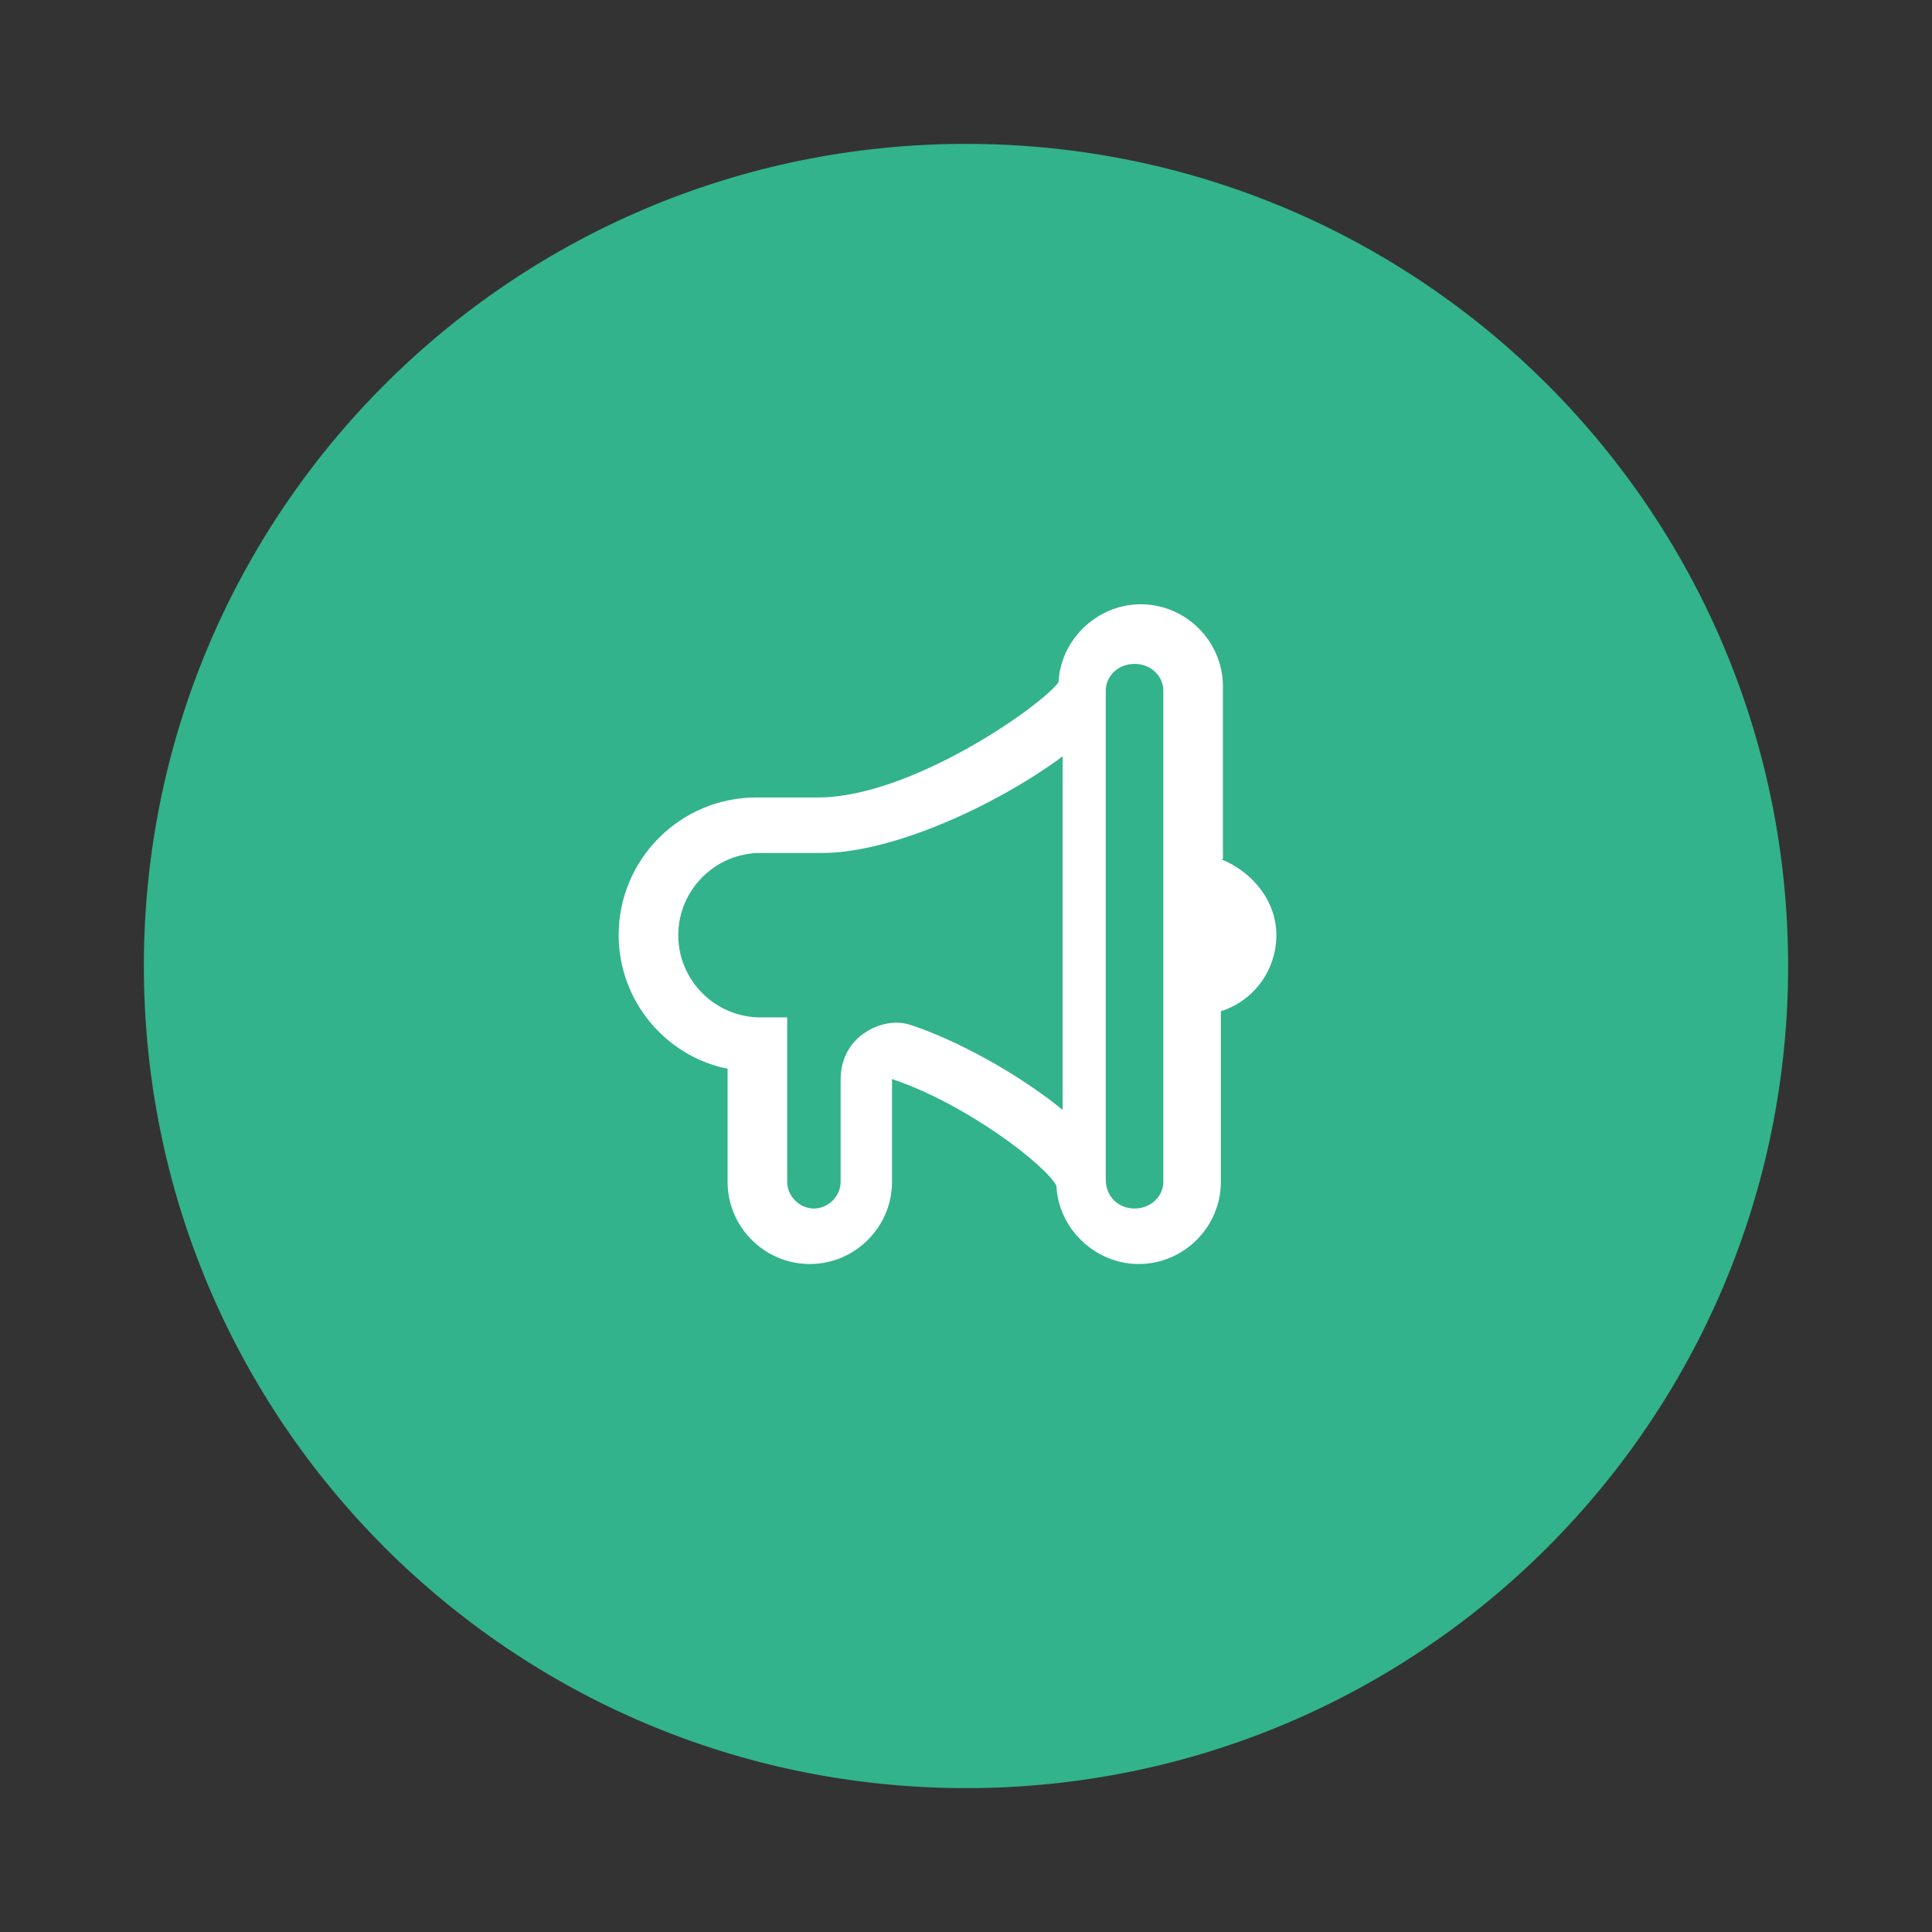
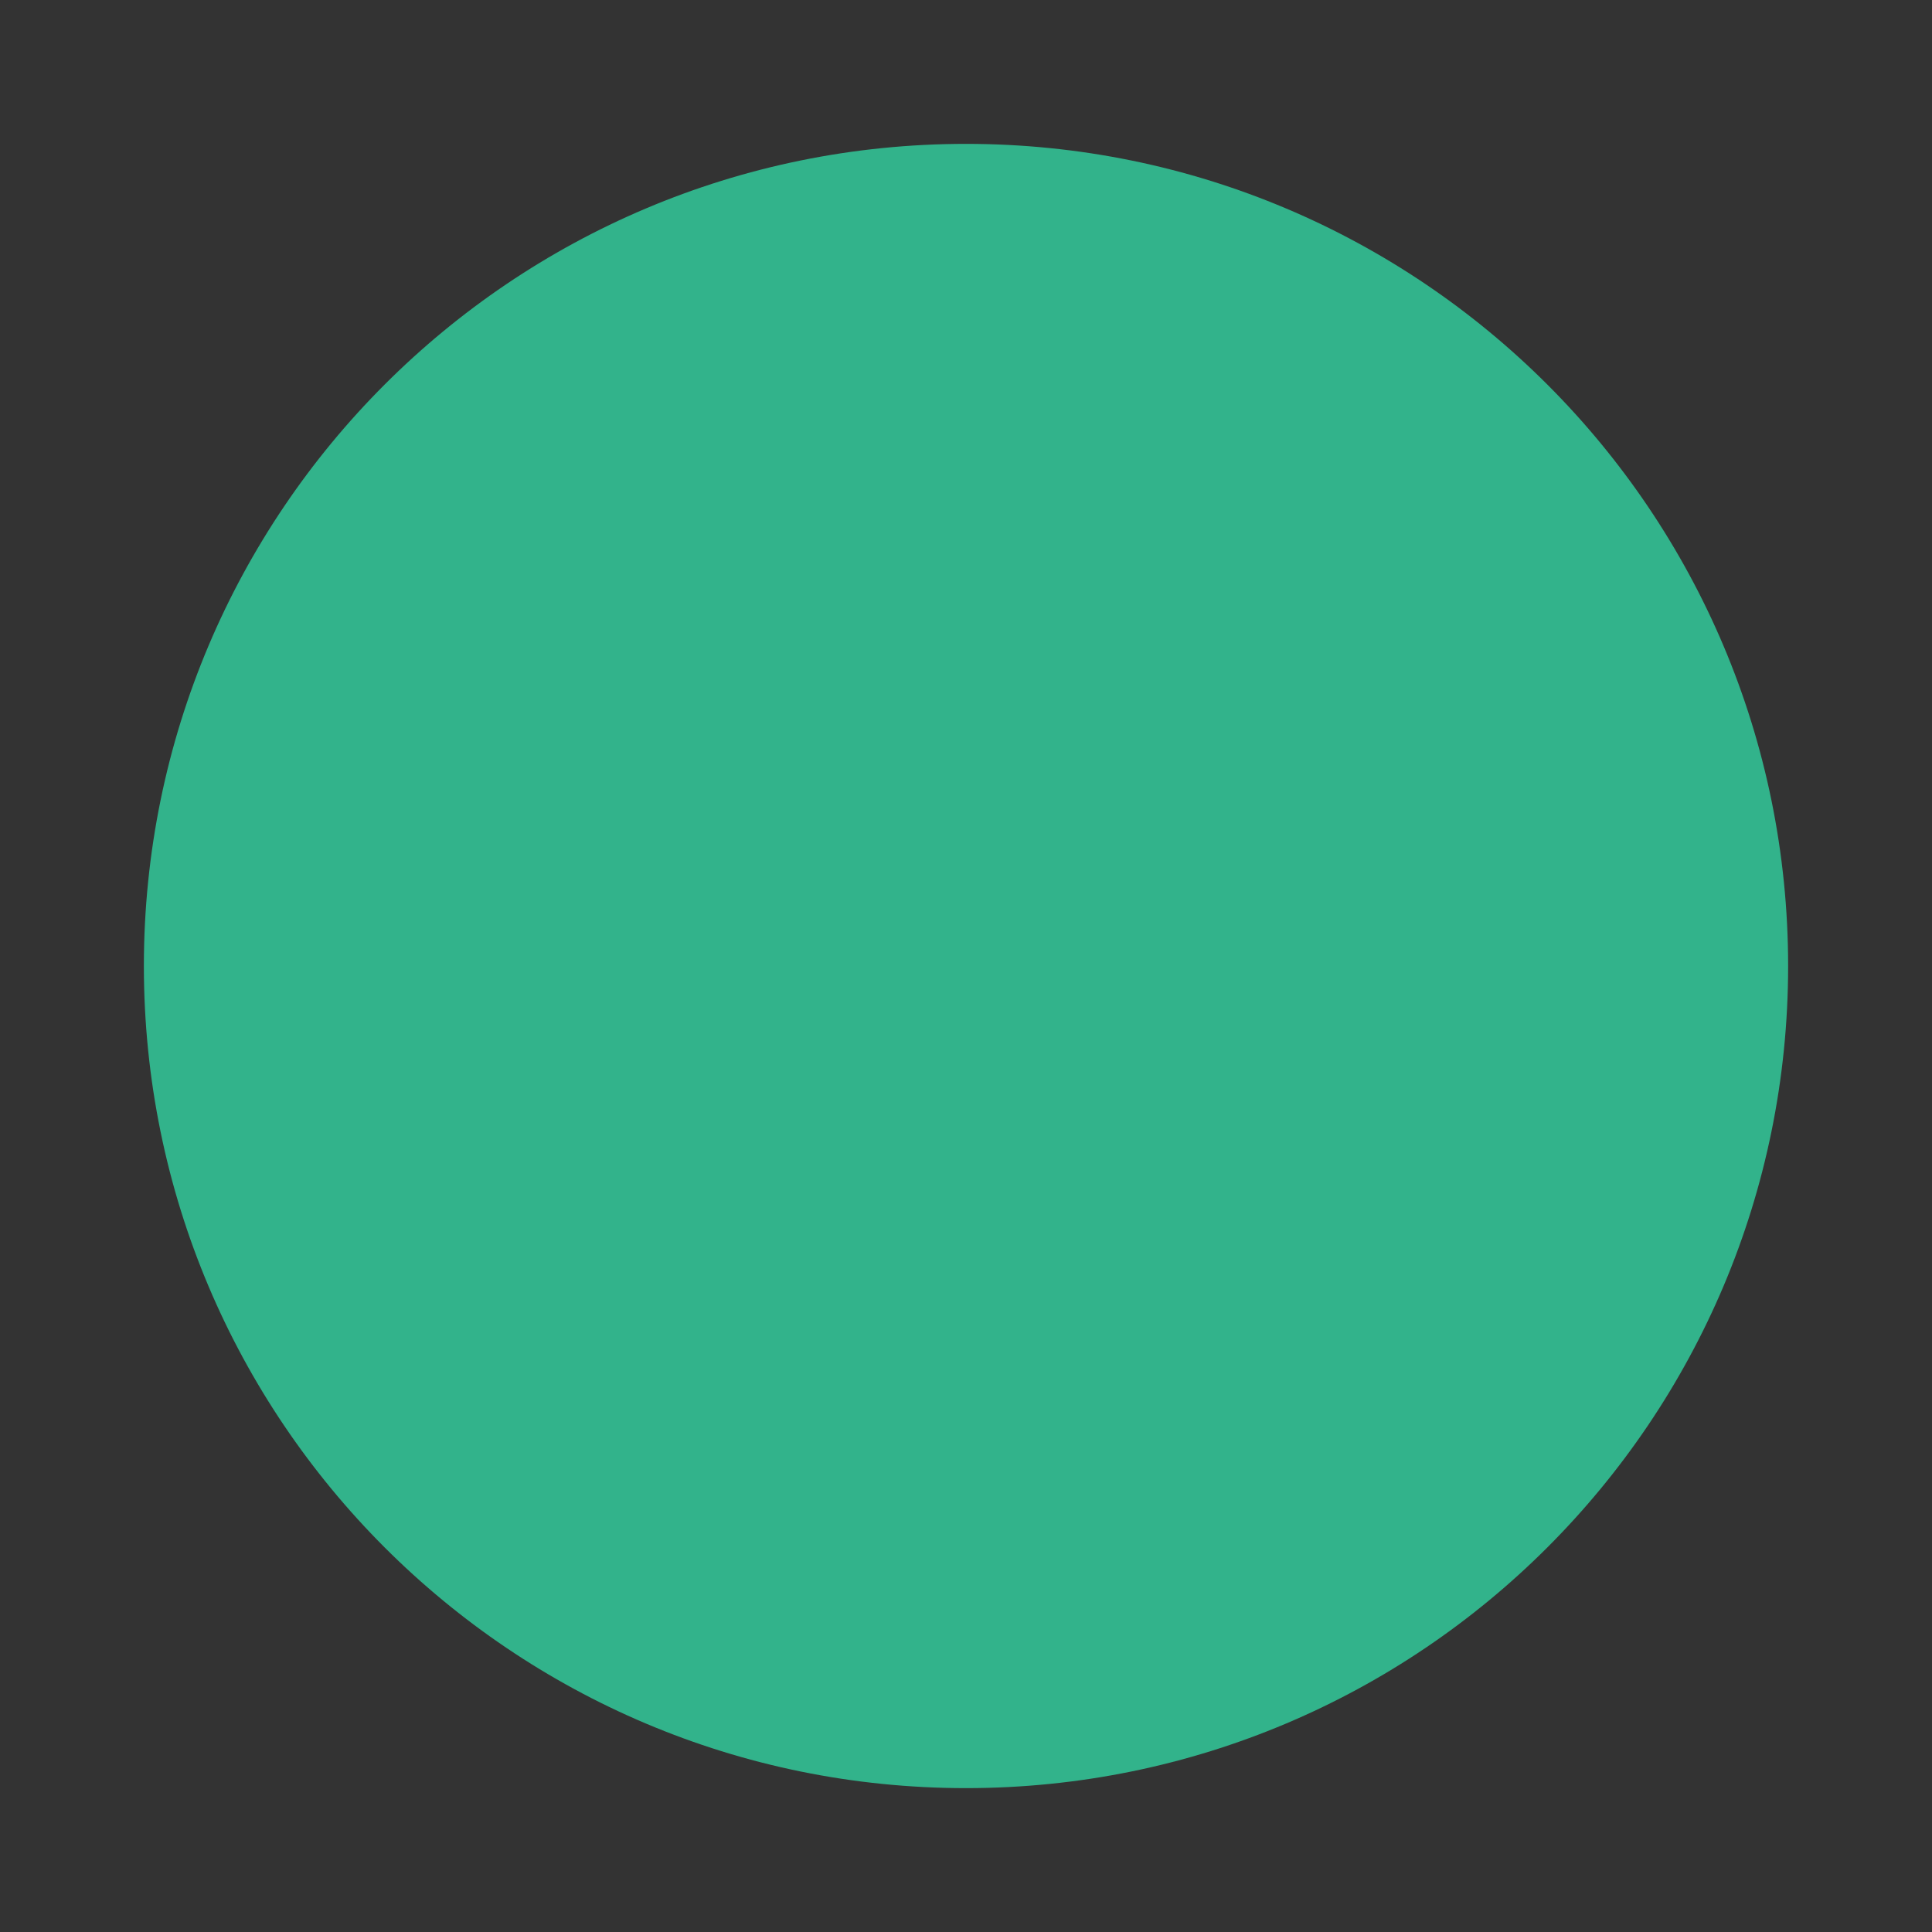
<svg xmlns="http://www.w3.org/2000/svg" version="1.1" id="Layer_1" x="0px" y="0px" viewBox="0 0 94 94" style="enable-background:new 0 0 94 94;" xml:space="preserve">
  <rect x="0" y="0" width="94" height="94" fill="#333333" stroke="none" />
  <style type="text/css">
	.st0{fill:#32B38B;}
	.st1{fill-rule:evenodd;clip-rule:evenodd;fill:#FFFFFF;}
</style>
  <desc>Created with Lunacy</desc>
  <path id="Oval" class="st0" d="M47,87c22.1,0,40-17.9,40-40S69.1,7,47,7S7,24.9,7,47S24.9,87,47,87z" />
-   <path id="Fill-1" class="st1" d="M59.4,41.8c1.5,0.6,2.7,2,2.7,3.7c0,1.7-1.1,3.2-2.7,3.7v8.3c0,2.2-1.8,4-4,4c-2.1,0-3.9-1.7-4-3.8  c-0.5-1-4.4-4-8-5.2v5c0,2.2-1.8,4-4,4c-2.2,0-4-1.8-4-4v-5.5c-3-0.6-5.3-3.3-5.3-6.5c0-3.7,3-6.7,6.7-6.7l3,0  c4.5,0,10.8-4.4,11.7-5.6c0.1-2.1,1.9-3.8,4-3.8c2.2,0,4,1.8,4,4V41.8z M55.2,58.8c0.8,0,1.4-0.6,1.4-1.3V33.6  c0-0.7-0.6-1.3-1.4-1.3c-0.8,0-1.4,0.6-1.4,1.3v23.8C53.8,58.2,54.4,58.8,55.2,58.8z M44.4,49.9c-0.8-0.3-1.7-0.1-2.4,0.4  c-0.7,0.5-1.1,1.3-1.1,2.2v5c0,0.7-0.6,1.3-1.3,1.3c-0.7,0-1.3-0.6-1.3-1.3v-8h-1.3c-2.2,0-4-1.8-4-4c0-2.2,1.8-4,4-4l2.6,0  c0.1,0,0.3,0,0.4,0c3.5,0,8.6-2.4,11.7-4.7v17.2C49.5,52.2,46.5,50.6,44.4,49.9z" />
</svg>